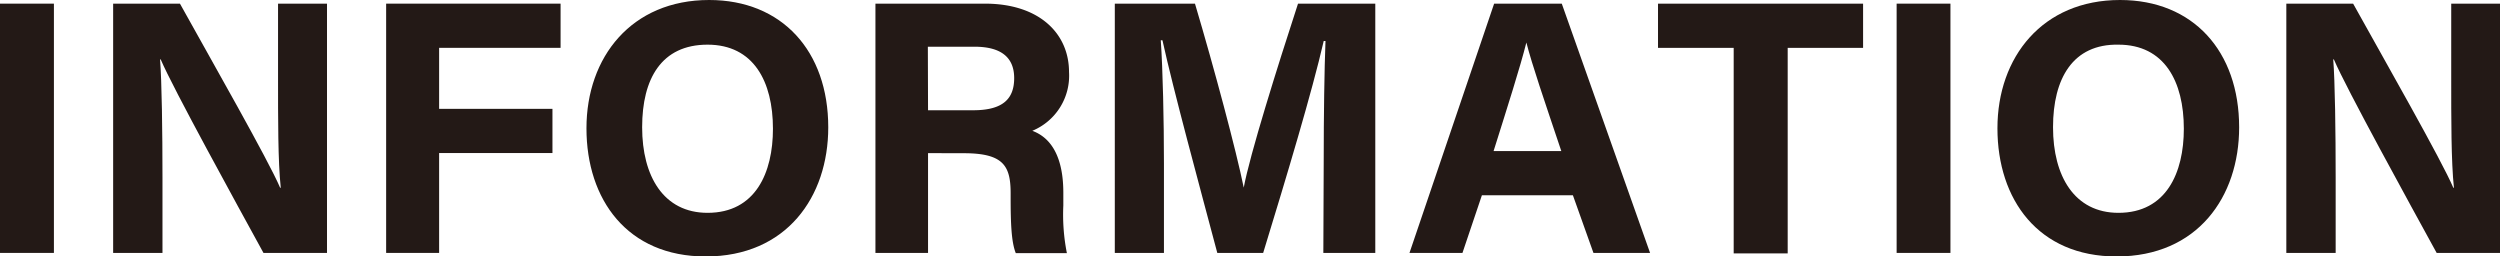
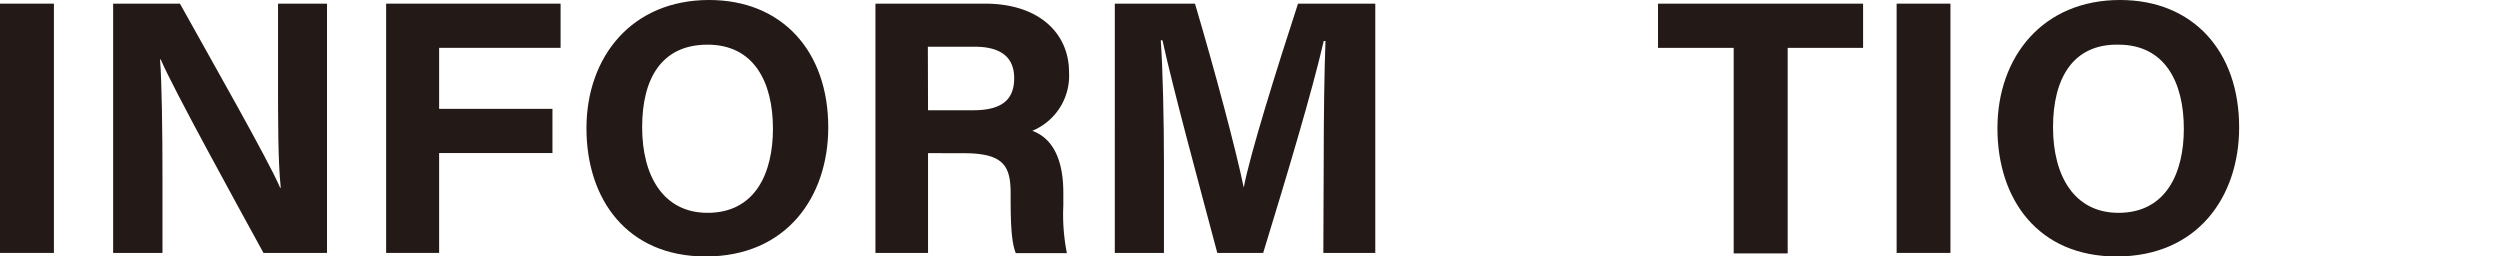
<svg xmlns="http://www.w3.org/2000/svg" viewBox="0 0 267.58 27.45">
  <defs>
    <style>.cls-1{fill:#231916;}</style>
  </defs>
  <g id="Layer_2" data-name="Layer 2">
    <g id="レイヤー_1" data-name="レイヤー 1">
      <path class="cls-1" d="M5.77.39V27.07H0V.39Z" />
      <path class="cls-1" d="M12.11,27.07V.39h7.15c3.33,6,9.49,16.79,10.72,19.7h.07c-.3-2.79-.29-7.42-.29-11.8V.39H35V27.07H28.2c-2.86-5.22-9.69-17.63-11-20.71h-.07c.19,2.33.26,7.81.26,12.59v8.12Z" />
      <path class="cls-1" d="M41.33.39H60V5.12H47v6.53H59.13v4.73H47V27.07H41.33Z" />
      <path class="cls-1" d="M88.65,13.63c0,7.43-4.46,13.82-13.12,13.82-8.38,0-12.76-6.08-12.76-13.72S67.61,0,75.9,0C83.7,0,88.65,5.47,88.65,13.63Zm-19.92,0c0,5.21,2.28,9.15,7,9.15,5.14,0,7-4.3,7-9,0-5.05-2.07-9-7-9S68.73,8.42,68.73,13.61Z" />
      <path class="cls-1" d="M99.33,16.39V27.07H93.7V.39h11.72c5.82,0,9,3.2,9,7.32A6.38,6.38,0,0,1,110.49,14c1.32.49,3.32,1.87,3.32,6.64V22a21.18,21.18,0,0,0,.38,5.09h-5.47c-.47-1.17-.55-3.16-.55-6v-.39c0-2.92-.74-4.3-5-4.3Zm0-4.59h4.84c3.16,0,4.38-1.21,4.38-3.44S107.13,5,104.31,5h-5Z" />
      <path class="cls-1" d="M141.68,17.06c0-4.55.07-9.66.19-12.67h-.19c-1.25,5.44-3.92,14.33-6.48,22.68h-4.91c-1.94-7.3-4.7-17.43-5.87-22.76h-.18c.22,3.13.34,8.62.34,13.2v9.56h-5.26V.39h8.58c2.08,7,4.41,15.71,5.22,19.69h0c.65-3.51,3.58-12.86,5.81-19.69h8.27V27.07h-5.56Z" />
-       <path class="cls-1" d="M158.61,20.9l-2.08,6.17h-5.67L159.92.39h7.24l9.45,26.68h-6.06l-2.2-6.17Zm8.5-4.73C165.22,10.54,164,7,163.37,4.55h0c-.66,2.63-2,6.82-3.51,11.62Z" />
      <path class="cls-1" d="M185.56,5.12h-8.1V.39h21.95V5.12h-8.07v22h-5.78Z" />
      <path class="cls-1" d="M208.76.39V27.07H203V.39Z" />
      <path class="cls-1" d="M239.66,13.63c0,7.43-4.45,13.82-13.12,13.82-8.37,0-12.75-6.08-12.75-13.72S218.63,0,226.91,0C234.72,0,239.66,5.47,239.66,13.63Zm-19.92,0c0,5.21,2.29,9.15,7,9.15,5.13,0,7-4.3,7-9,0-5.05-2.07-9-7-9C221.85,4.69,219.74,8.42,219.74,13.61Z" />
-       <path class="cls-1" d="M244.71,27.07V.39h7.15c3.33,6,9.49,16.79,10.72,19.7h.07c-.3-2.79-.29-7.42-.29-11.8V.39h5.22V27.07H260.8c-2.86-5.22-9.69-17.63-11-20.71h-.07c.19,2.33.26,7.81.26,12.59v8.12Z" />
    </g>
  </g>
</svg>